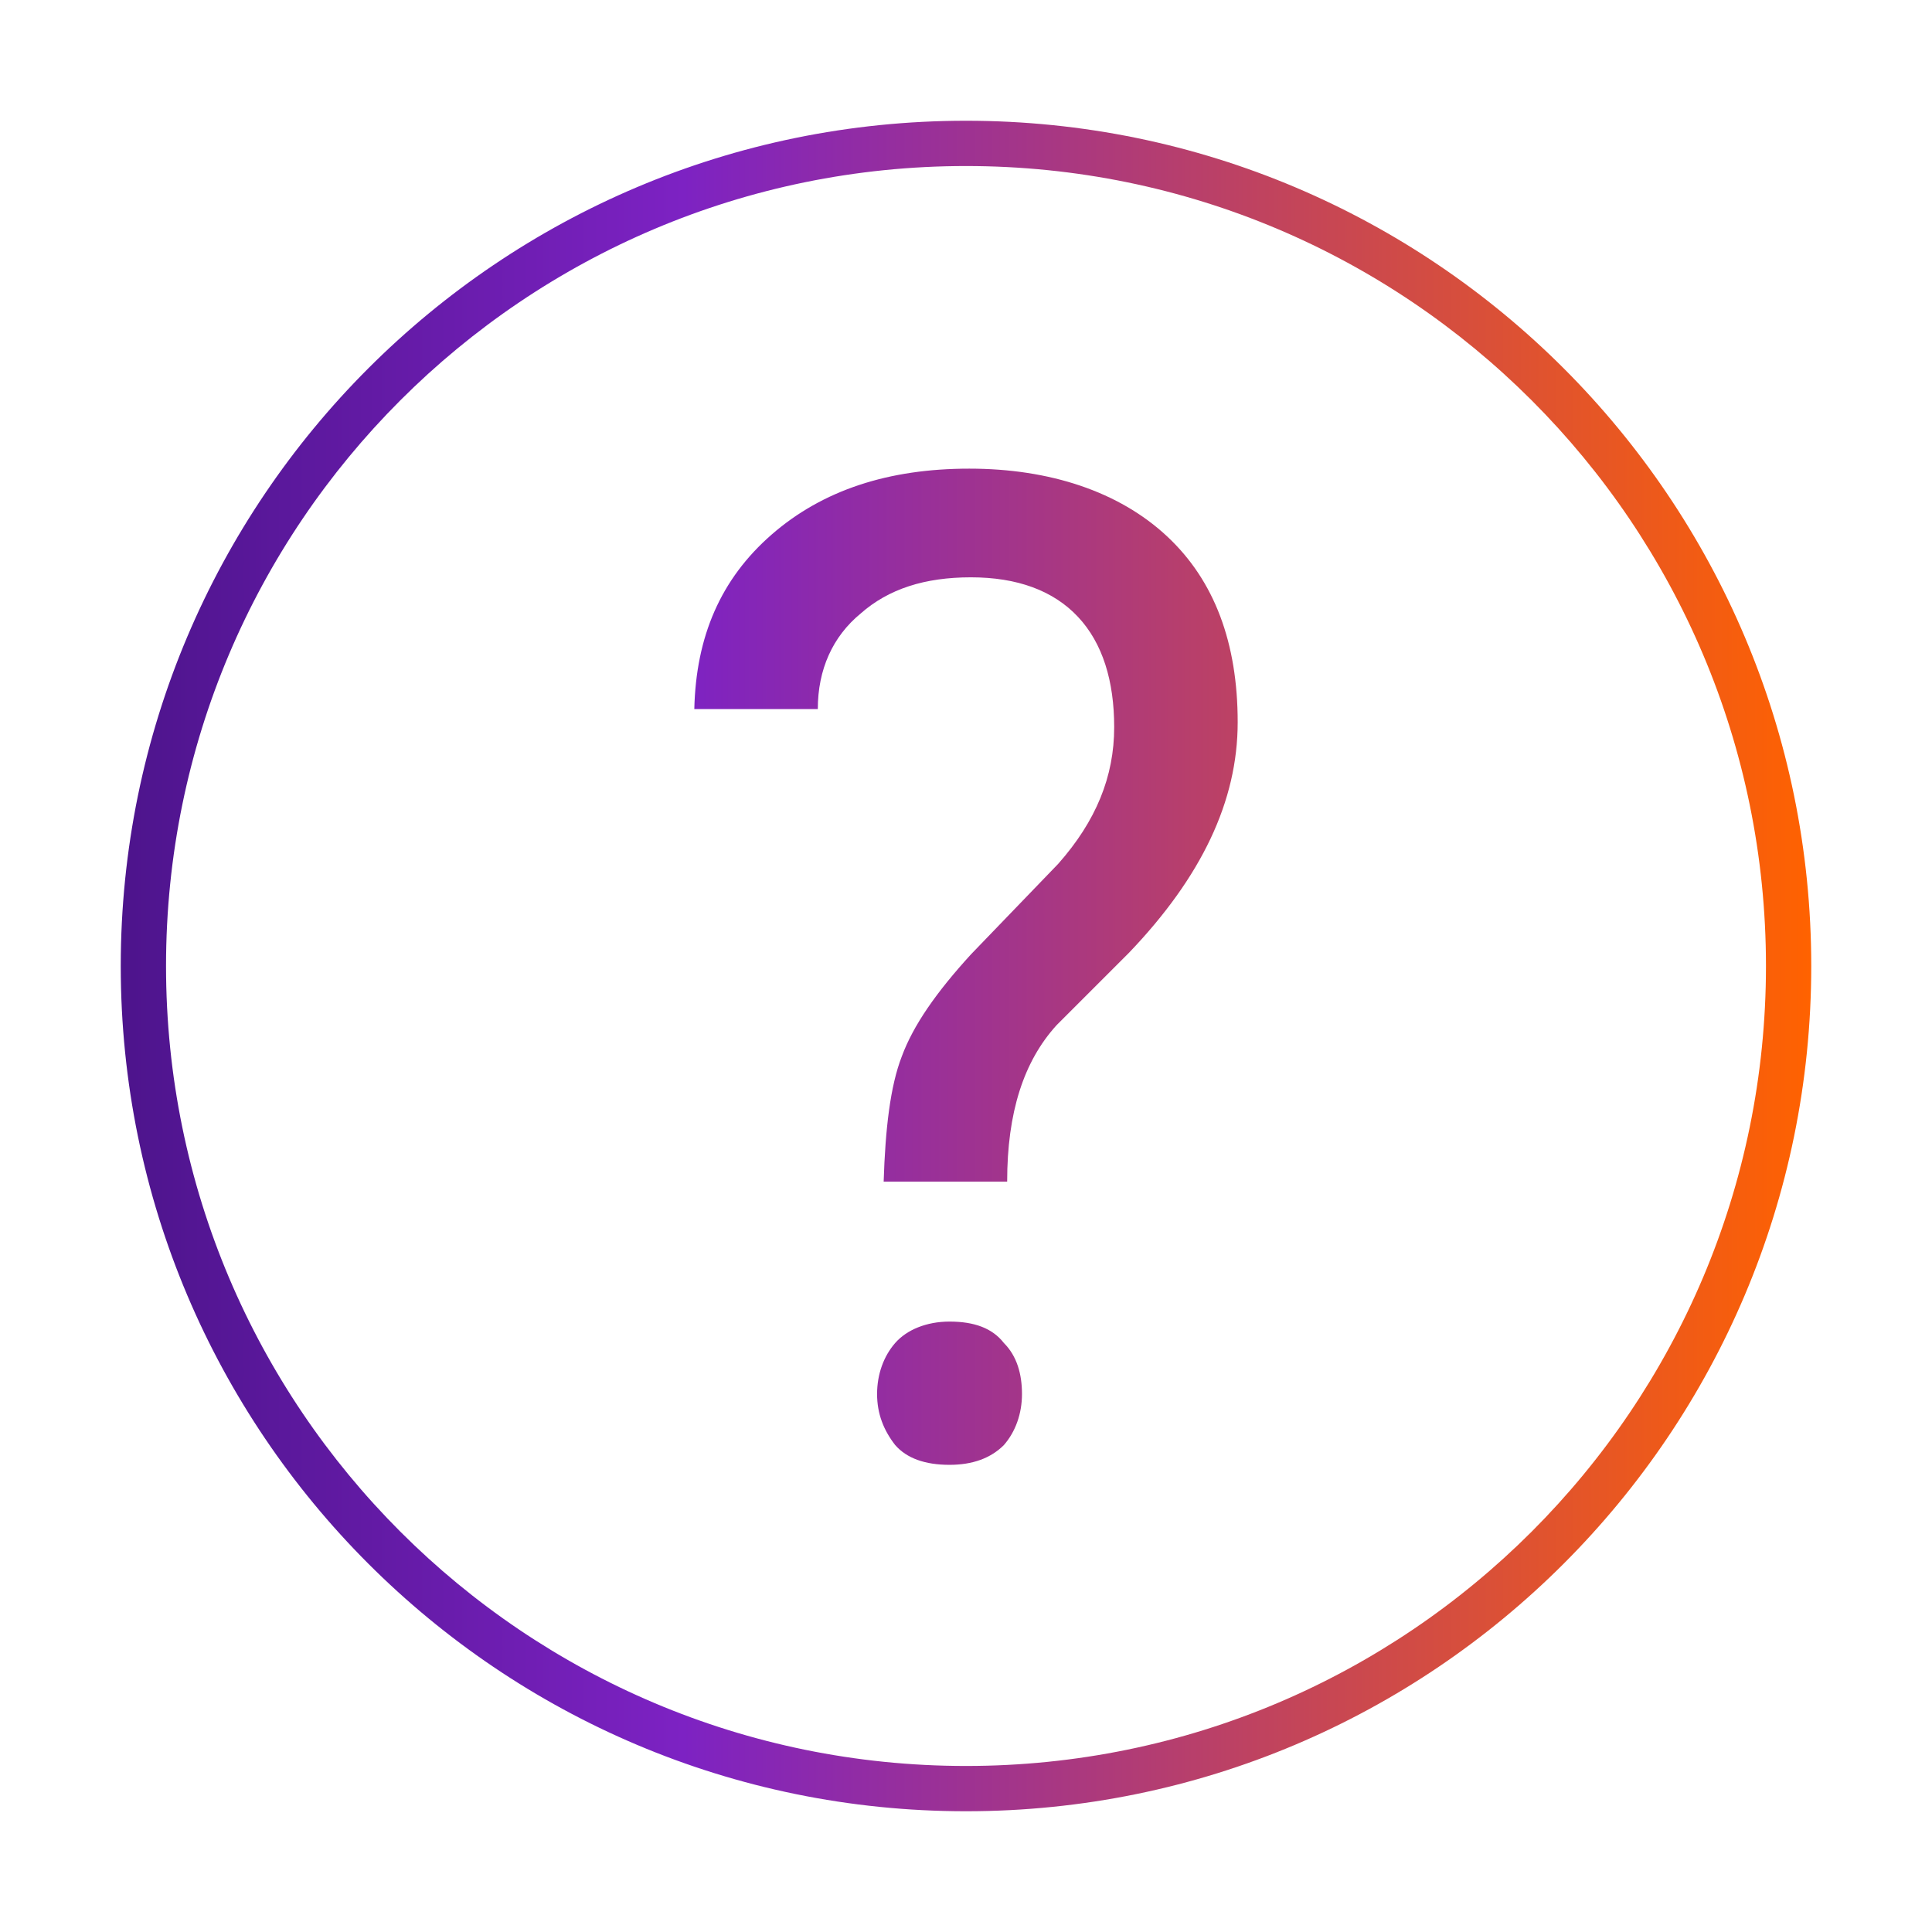
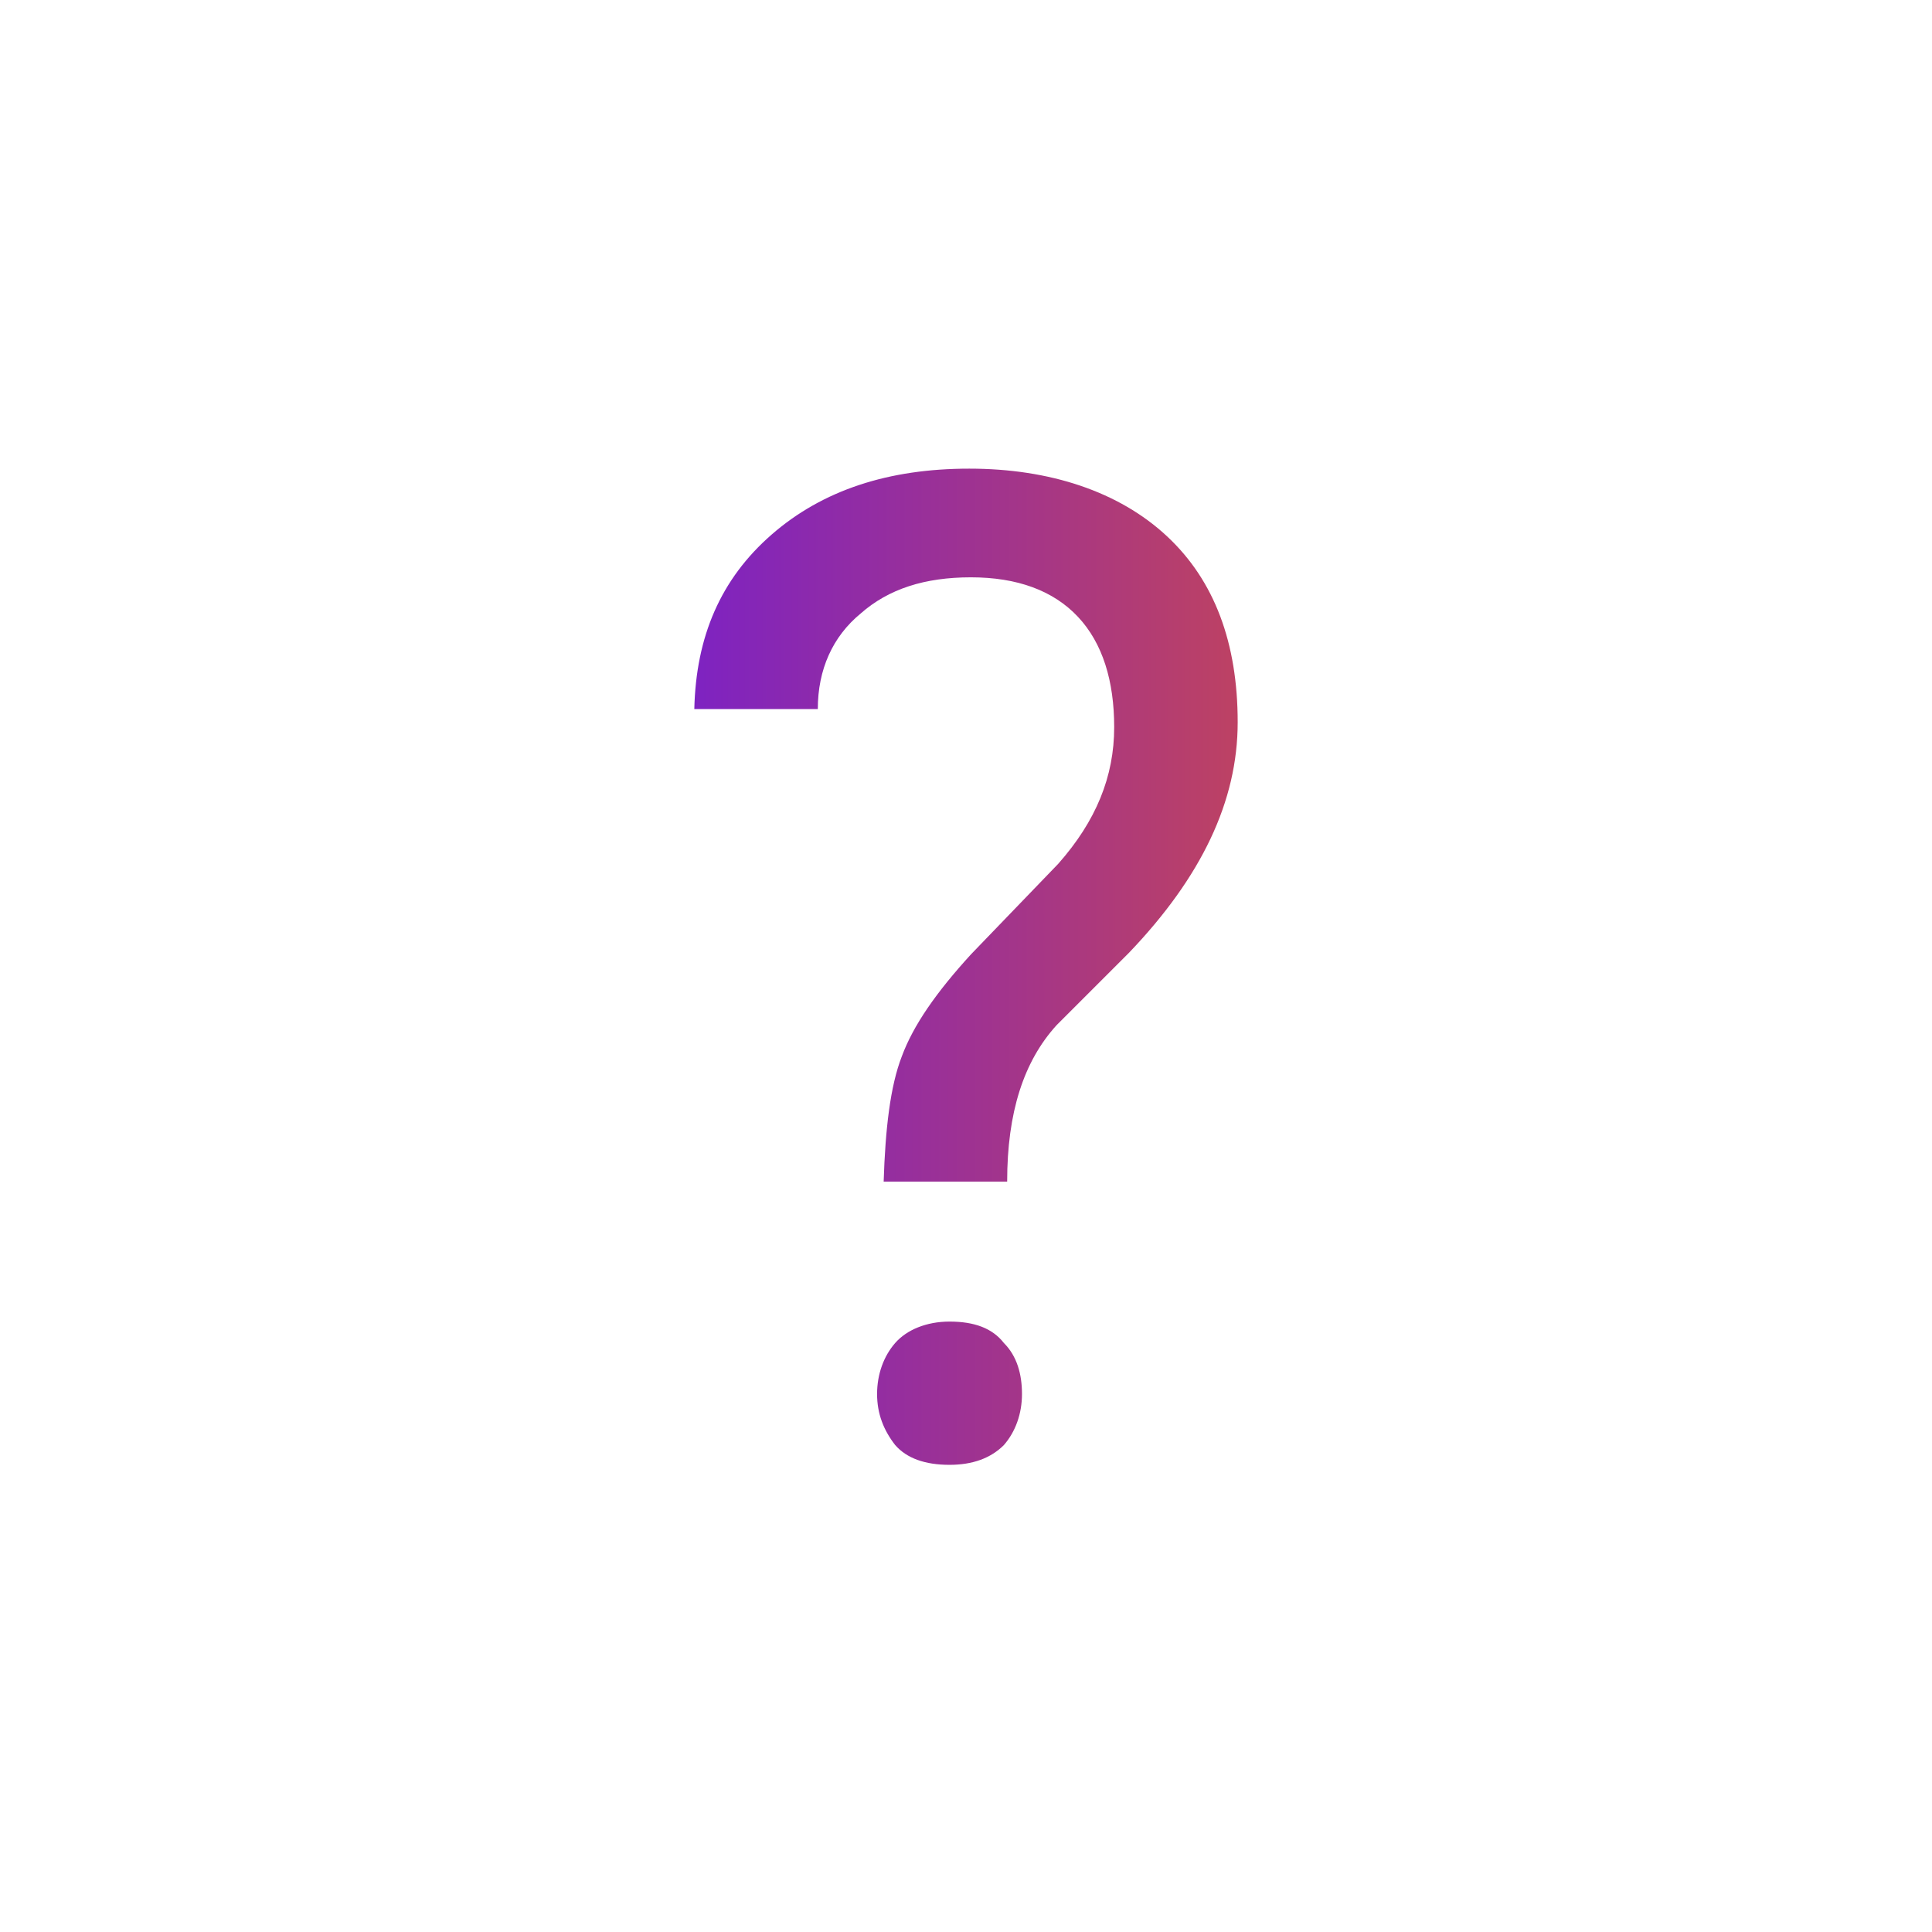
<svg xmlns="http://www.w3.org/2000/svg" width="128" height="128" viewBox="0 0 128 128" fill="none">
  <path d="M59.745 69.994C58.982 71.958 58.654 74.794 58.545 78.285H66.727C66.727 73.703 67.818 70.322 70 67.922L74.8 63.122C79.6 58.103 82 53.085 82 47.849C82 42.612 80.473 38.467 77.309 35.522C74.145 32.576 69.564 31.049 64.218 31.049C58.873 31.049 54.509 32.467 51.127 35.413C47.745 38.358 46.109 42.176 46 46.976H54.182C54.182 44.358 55.164 42.176 57.018 40.649C58.873 39.013 61.273 38.249 64.327 38.249C67.382 38.249 69.782 39.122 71.418 40.867C73.055 42.612 73.818 45.122 73.818 48.176C73.818 51.449 72.618 54.394 70.109 57.231L64.327 63.231C62.036 65.74 60.509 67.922 59.745 69.994Z" fill="url(#paint0_linear_6200_19598)" />
  <path d="M59.309 88.976C58.545 89.849 58.109 91.049 58.109 92.358C58.109 93.667 58.545 94.758 59.309 95.74C60.073 96.612 61.273 97.049 62.909 97.049C64.436 97.049 65.636 96.612 66.509 95.74C67.273 94.867 67.709 93.667 67.709 92.358C67.709 91.049 67.382 89.849 66.509 88.976C65.746 87.994 64.546 87.558 62.909 87.558C61.382 87.558 60.073 88.103 59.309 88.976Z" fill="url(#paint1_linear_6200_19598)" />
-   <path fill-rule="evenodd" clip-rule="evenodd" d="M64 8C33.072 8 8 33.072 8 64C8 94.928 33.072 120 64 120C94.928 120 120 94.928 120 64C120 33.072 94.928 8 64 8ZM11 64C11 34.729 34.729 11 64 11C93.271 11 117 34.729 117 64C117 93.271 93.271 117 64 117C34.729 117 11 93.271 11 64Z" fill="url(#paint2_linear_6200_19598)" />
  <defs>
    <linearGradient id="paint0_linear_6200_19598" x1="8" y1="120" x2="120" y2="120" gradientUnits="userSpaceOnUse">
      <stop stop-color="#4D148C" />
      <stop offset="0.333" stop-color="#7D22C3" />
      <stop offset="1" stop-color="#FF6200" />
    </linearGradient>
    <linearGradient id="paint1_linear_6200_19598" x1="8" y1="120" x2="120" y2="120" gradientUnits="userSpaceOnUse">
      <stop stop-color="#4D148C" />
      <stop offset="0.333" stop-color="#7D22C3" />
      <stop offset="1" stop-color="#FF6200" />
    </linearGradient>
    <linearGradient id="paint2_linear_6200_19598" x1="8" y1="120" x2="120" y2="120" gradientUnits="userSpaceOnUse">
      <stop stop-color="#4D148C" />
      <stop offset="0.333" stop-color="#7D22C3" />
      <stop offset="1" stop-color="#FF6200" />
    </linearGradient>
  </defs>
</svg>